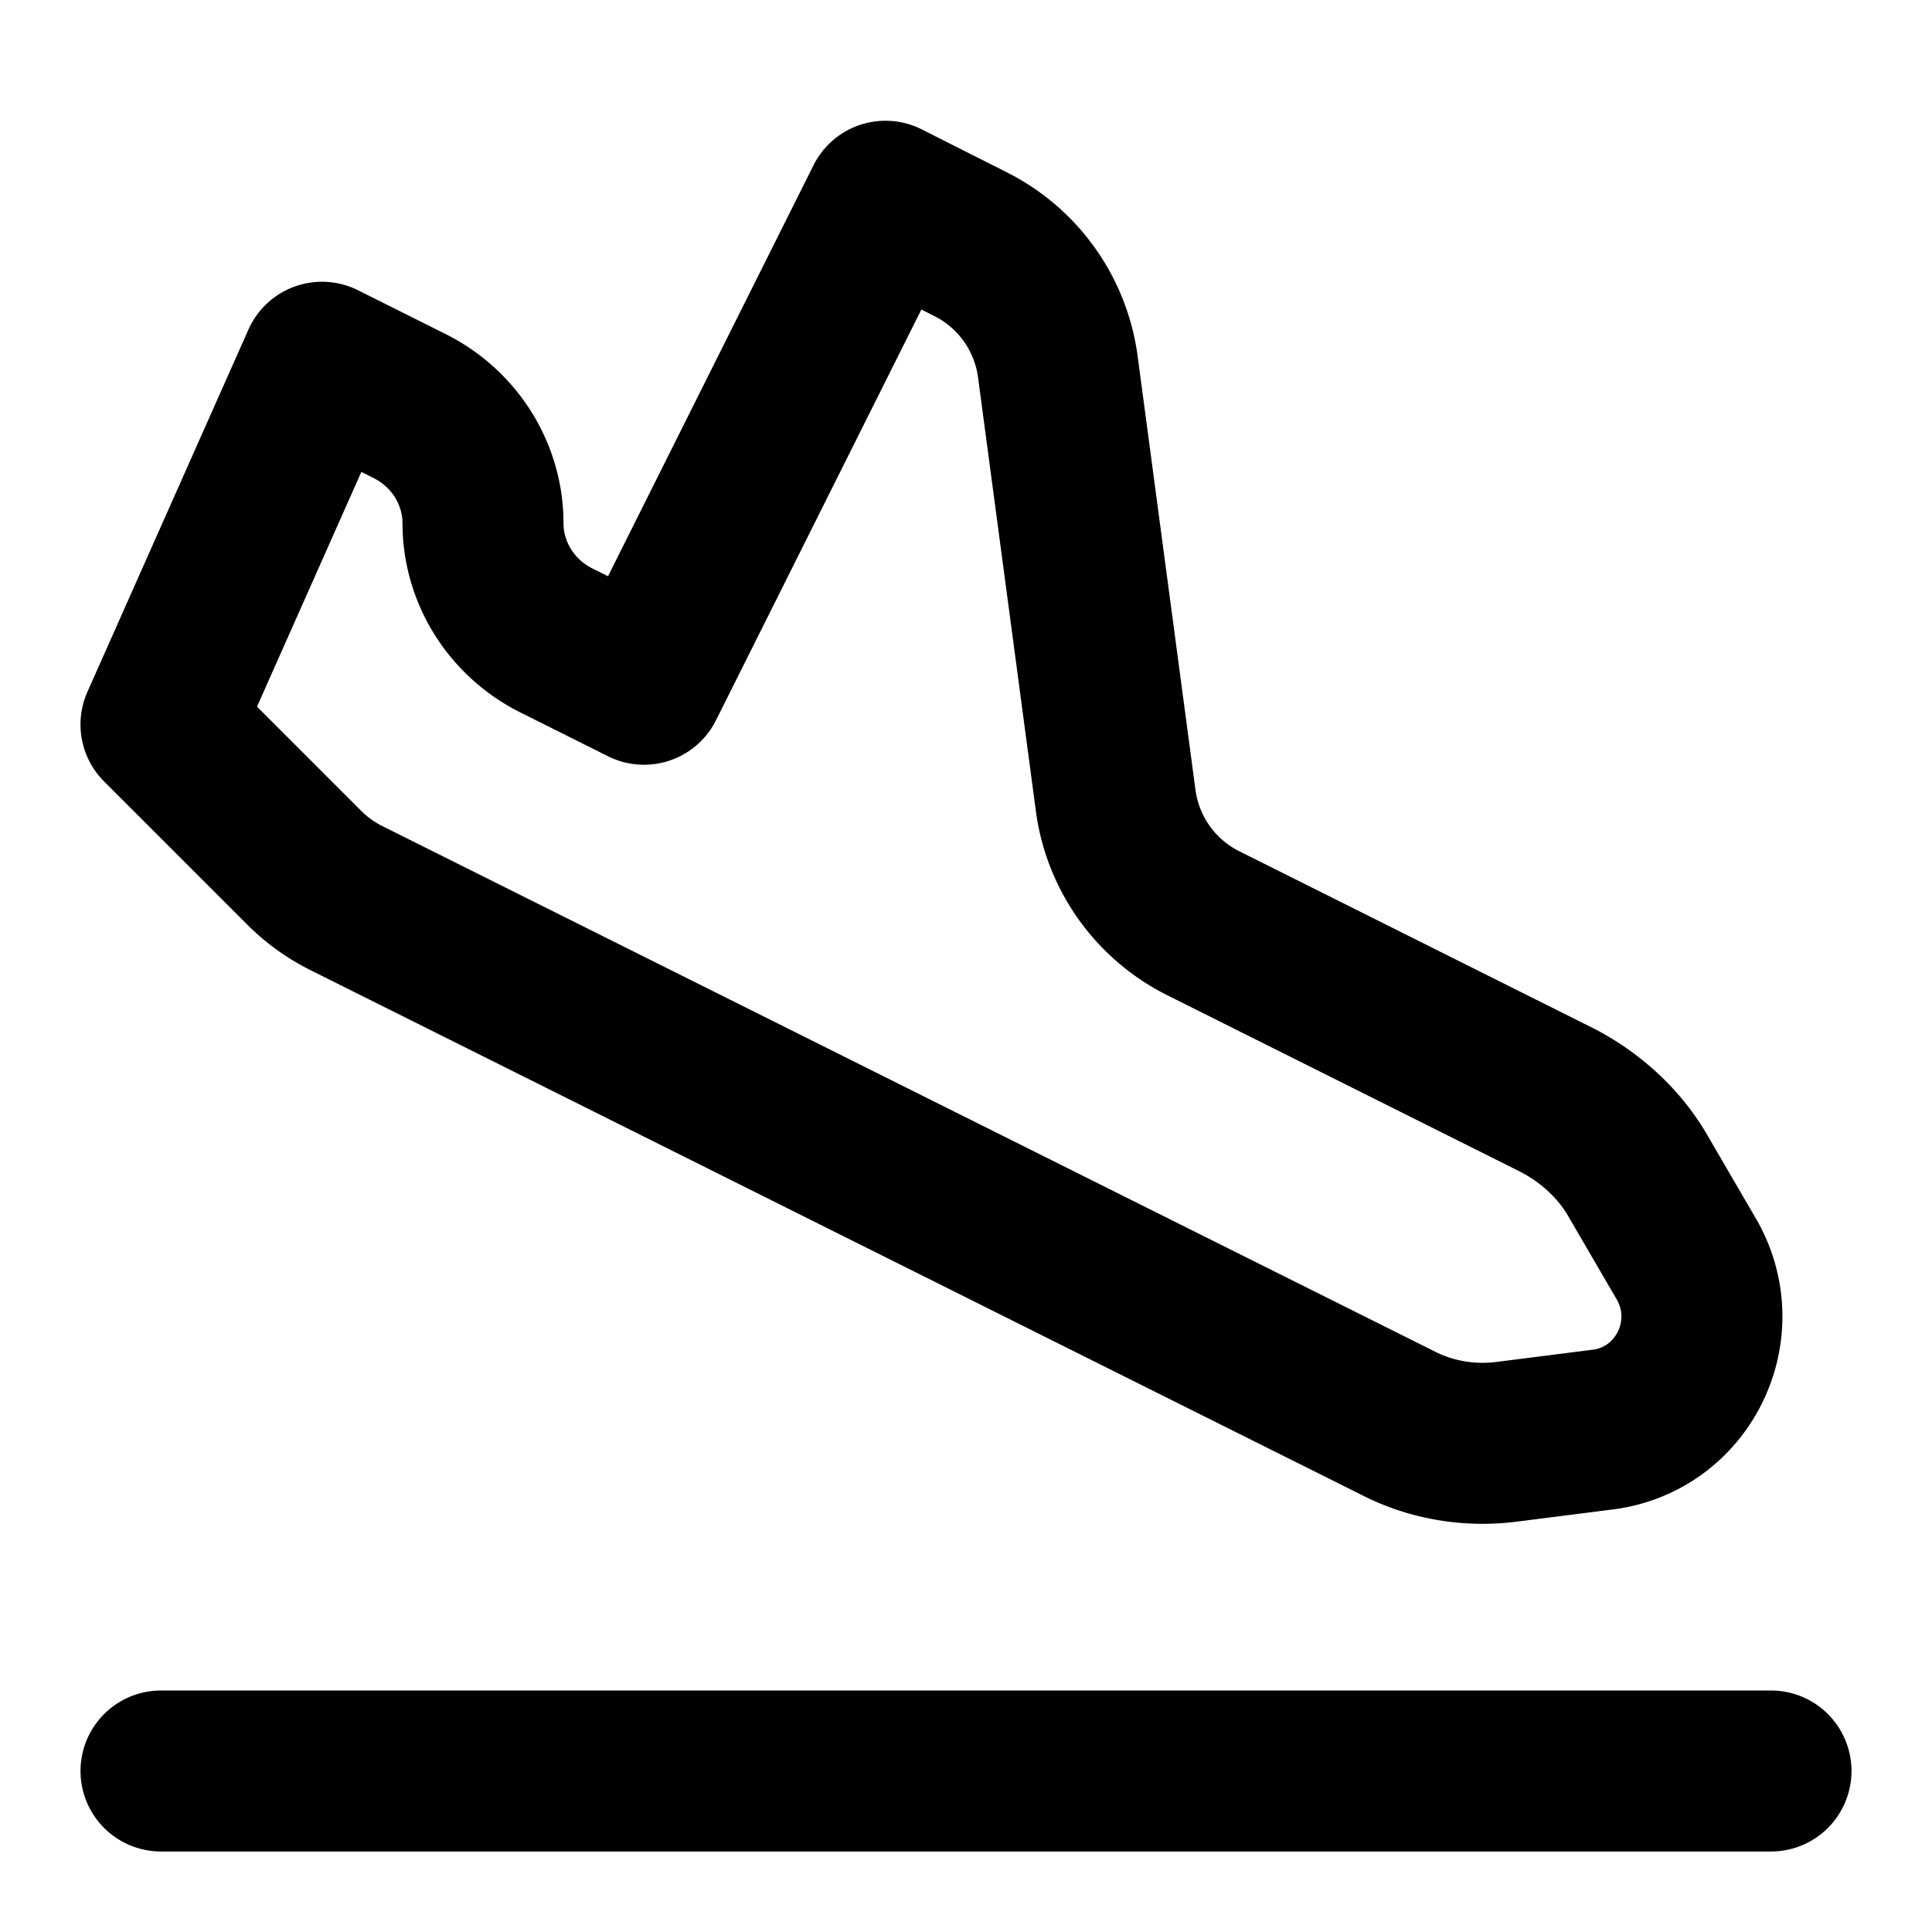
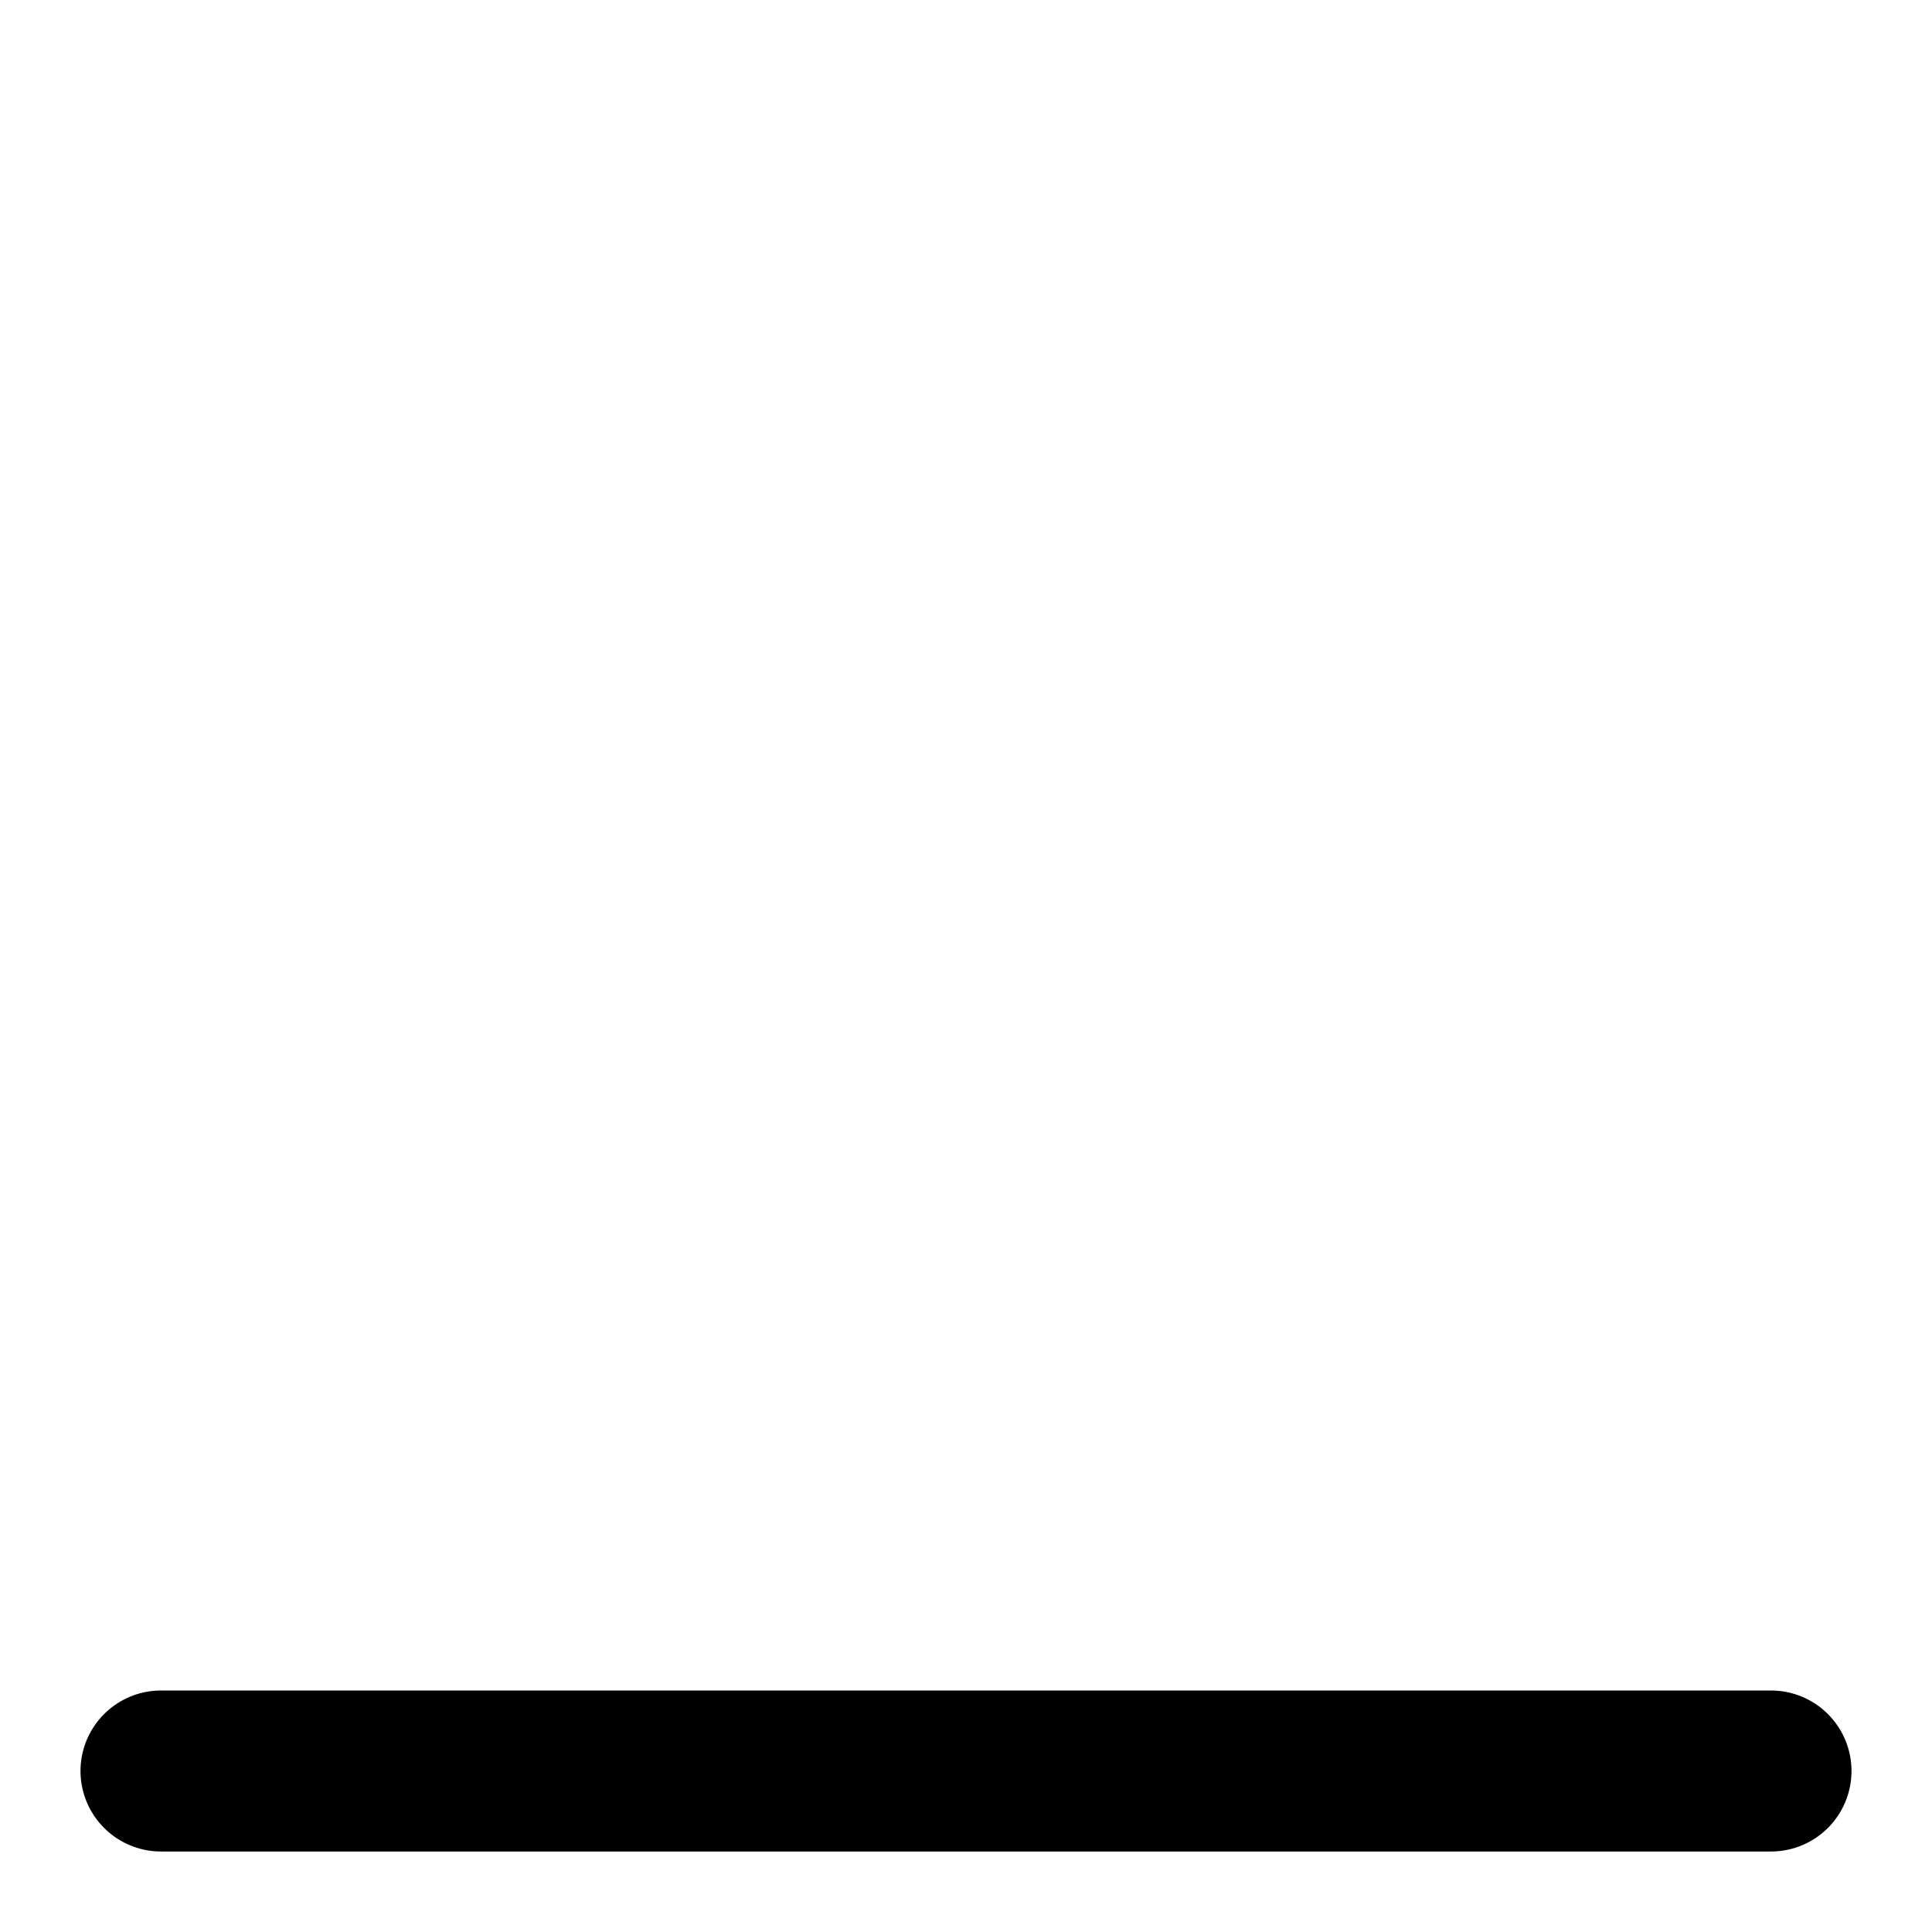
<svg xmlns="http://www.w3.org/2000/svg" class="lucide lucide-plane-landing" width="24" height="24" viewBox="0 0 24 24" fill="none" stroke="currentColor" stroke-width="2" stroke-linecap="round" stroke-linejoin="round">
  <path d="M2 22h20" />
-   <path d="M3.77 10.77 2 9l2-4.5 1.1.55c.55.28.9.84.9 1.45s.35 1.17.9 1.45L8 8.5l3-6 1.05.53a2 2 0 0 1 1.09 1.52l.72 5.4a2 2 0 0 0 1.09 1.52l4.4 2.2c.42.22.78.55 1.01.96l.6 1.03c.49.88-.06 1.98-1.06 2.1l-1.18.15c-.47.06-.95-.02-1.37-.24L4.29 11.15a2 2 0 0 1-.52-.38Z" />
</svg>